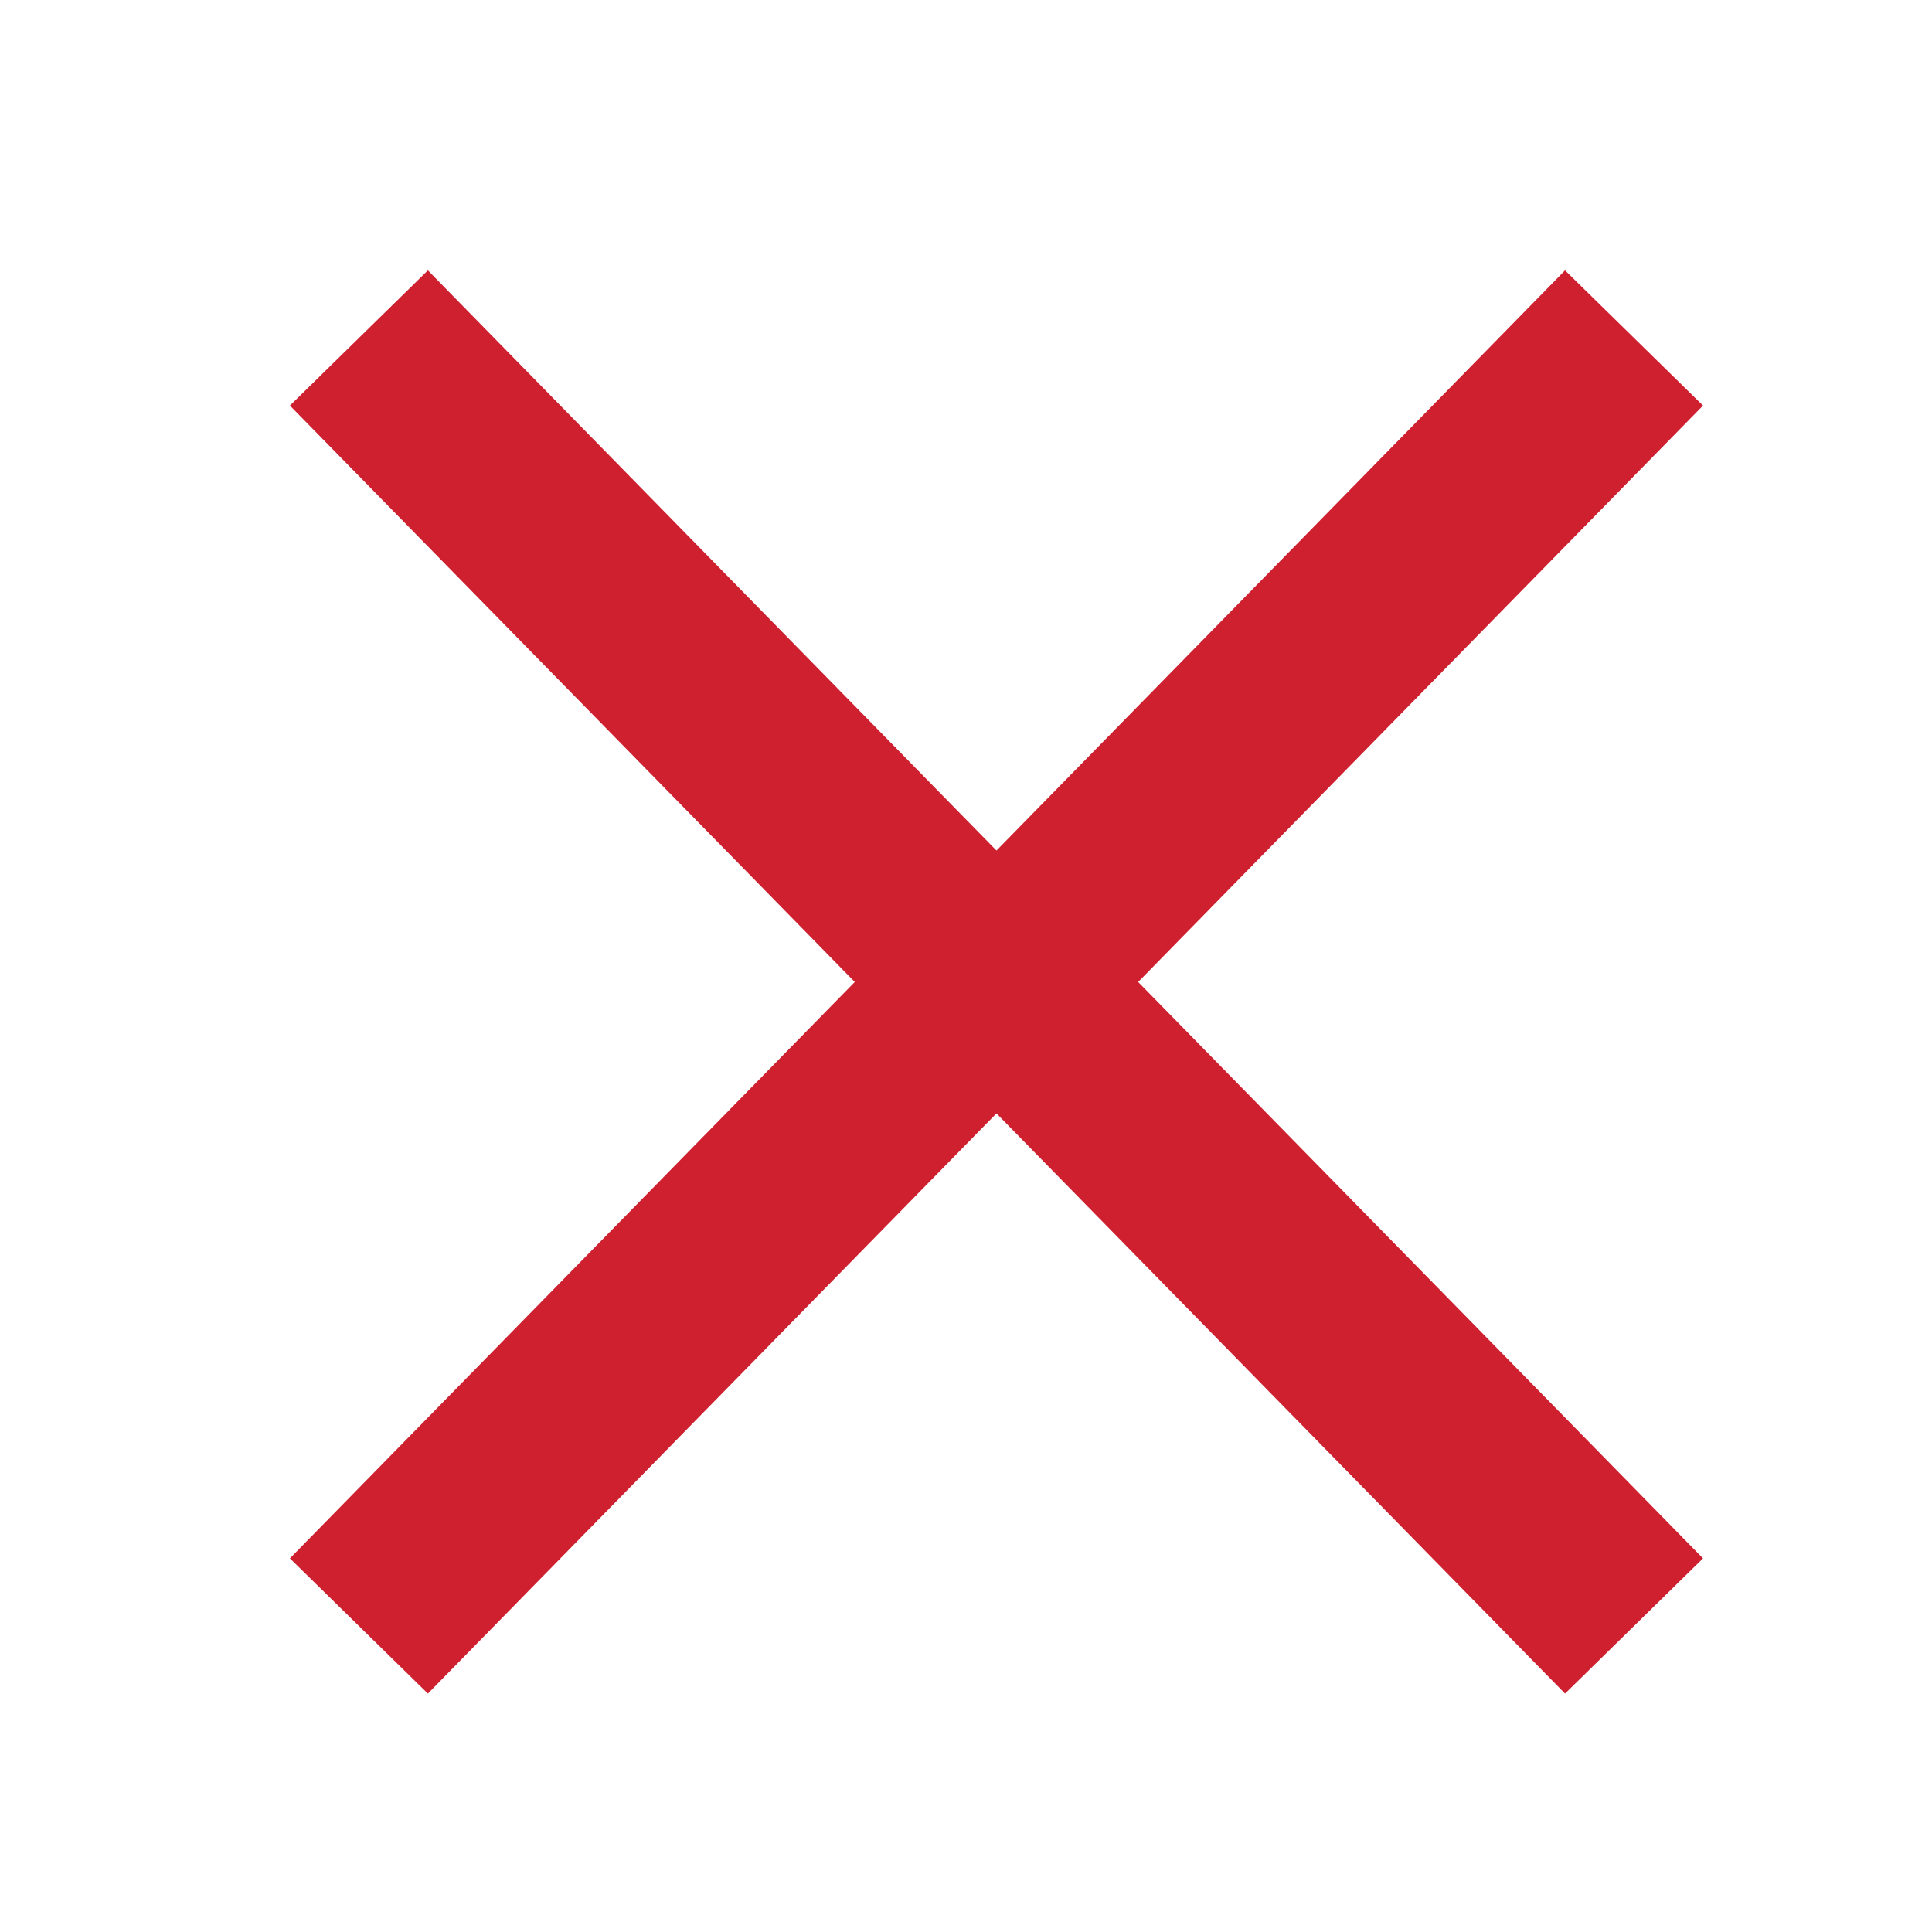
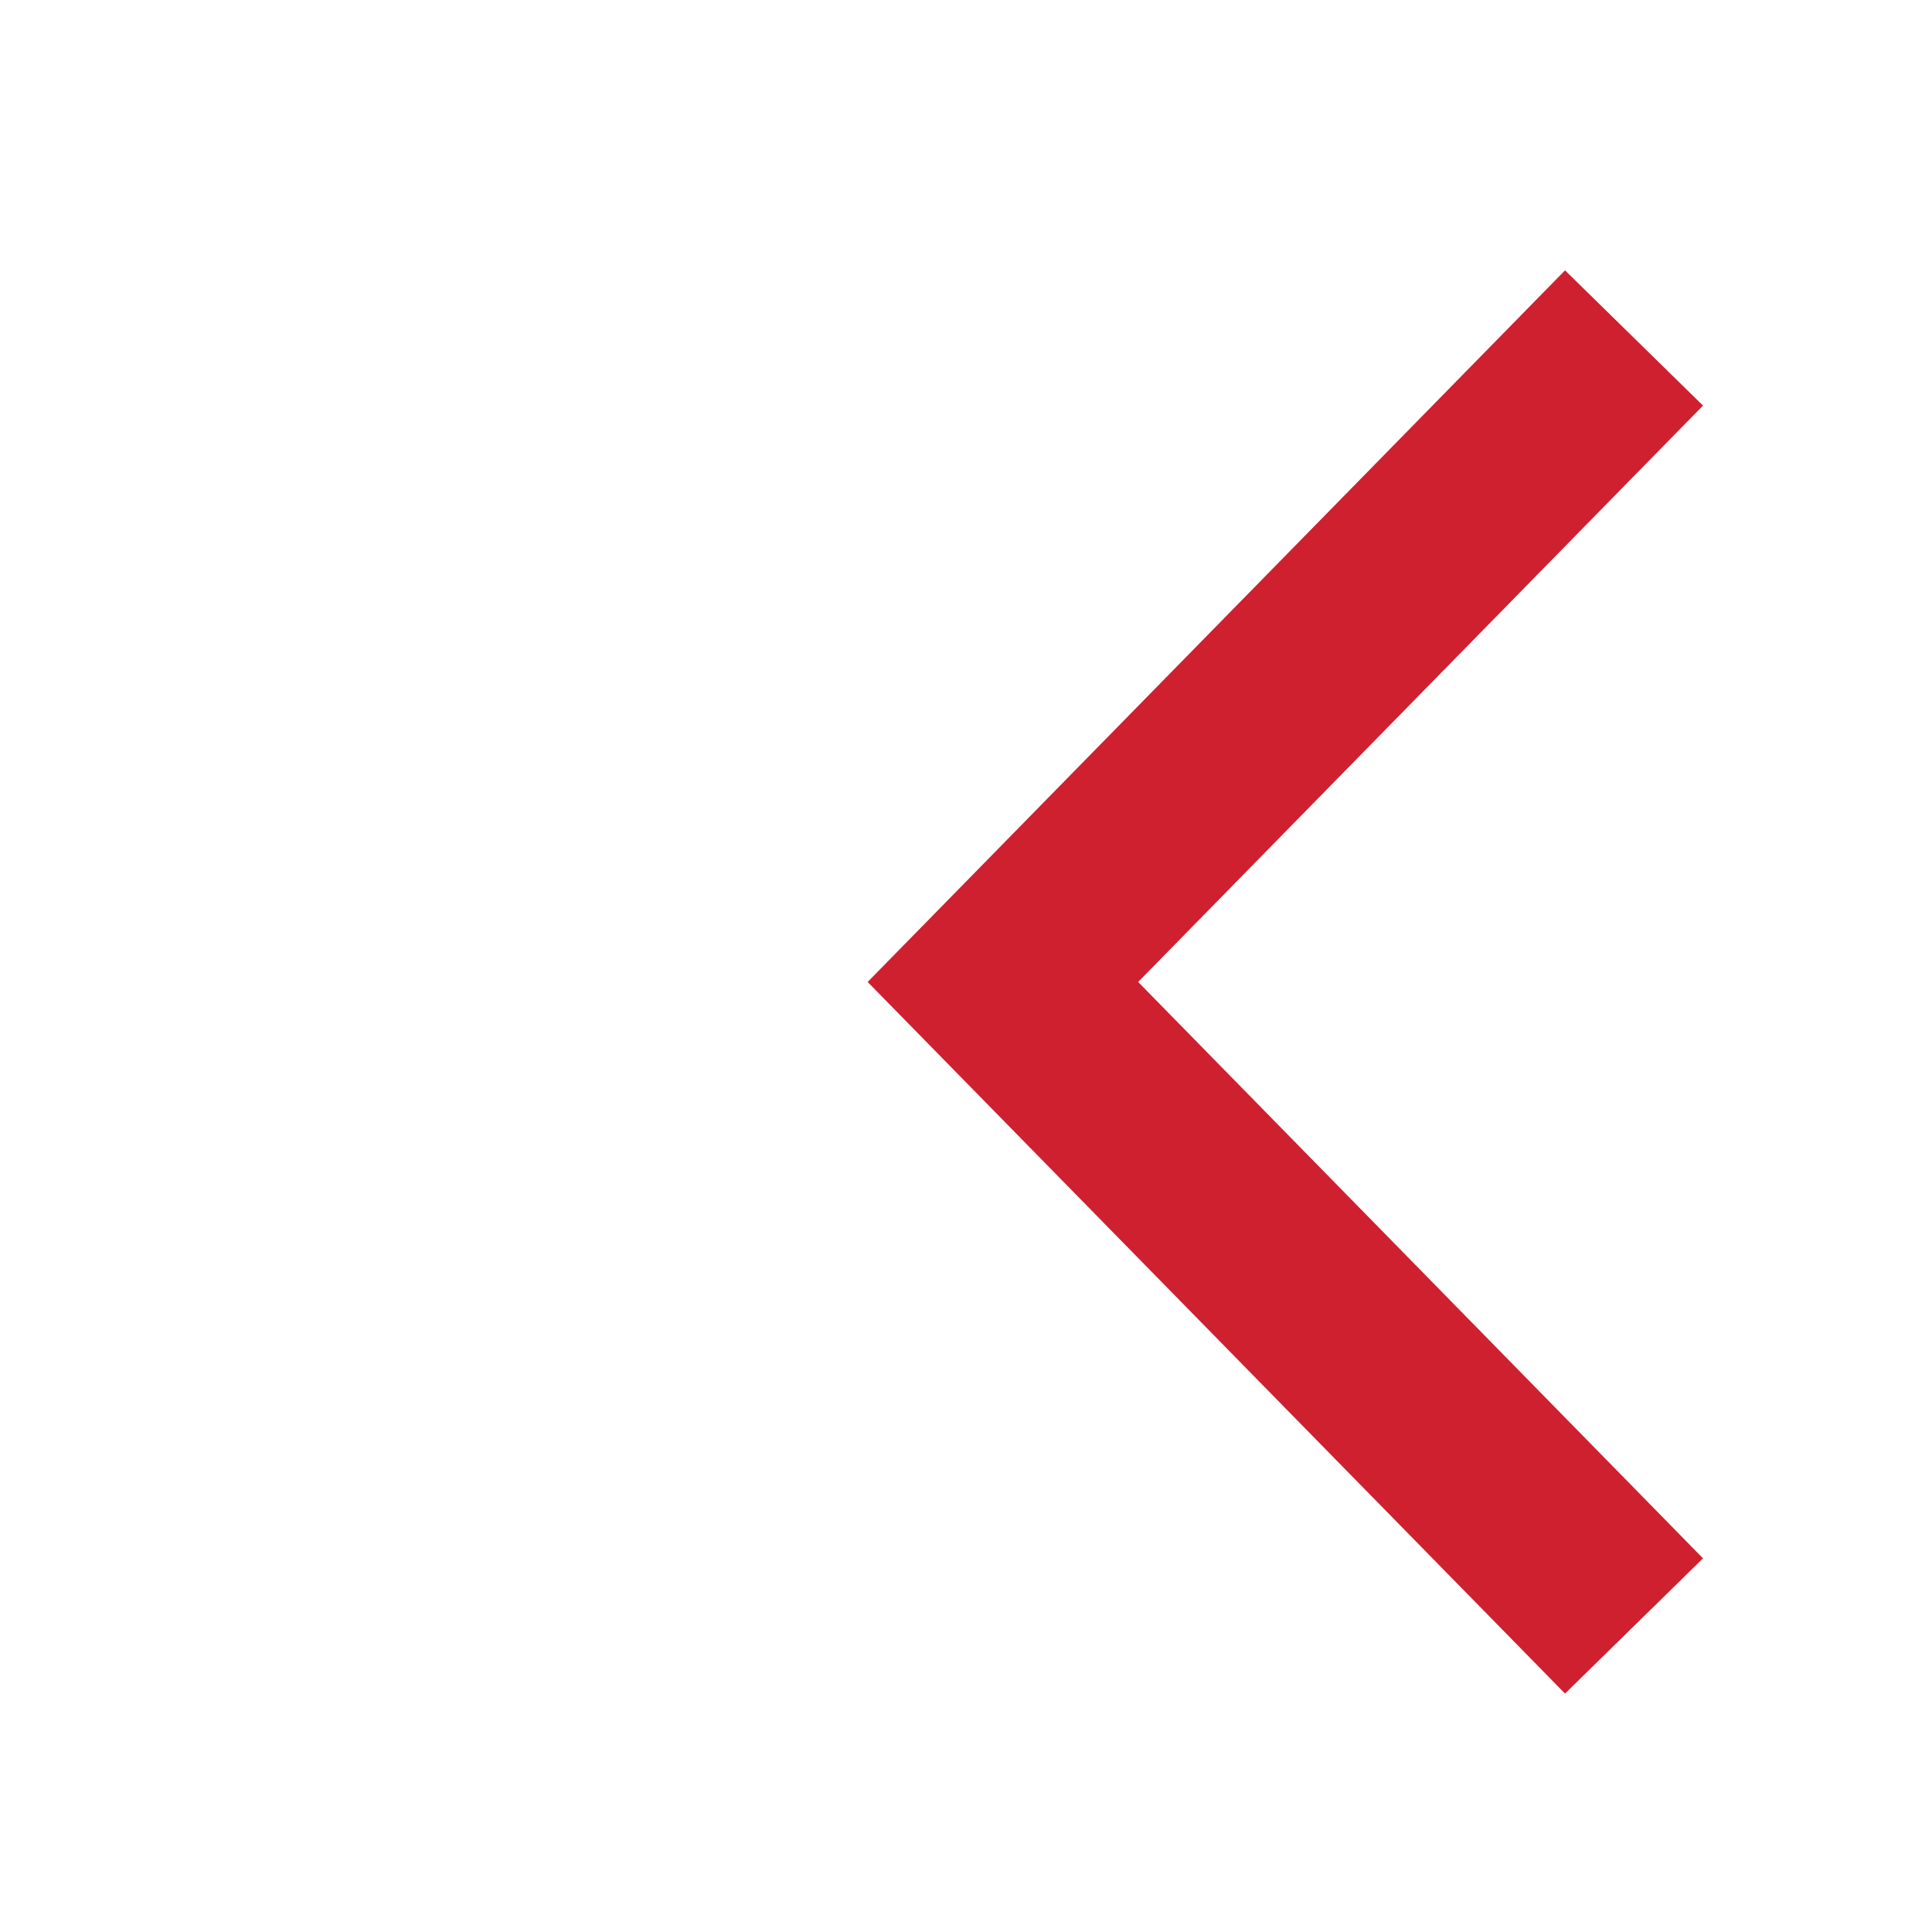
<svg xmlns="http://www.w3.org/2000/svg" version="1.1" id="Layer_1" x="0px" y="0px" viewBox="0 0 30 30" style="enable-background:new 0 0 30 30;" xml:space="preserve" fill="none" stroke="#CF2030" stroke-width="3">
  <g id="Group_553" transform="translate(-293.927 -5920.952)">
-     <path id="Path_2" class="st0" d="M299.5,5926.2l9.8,10l-9.8,10" />
    <path id="Path_20" class="st0" d="M319.3,5946.2l-9.8-10l9.8-10" />
  </g>
</svg>